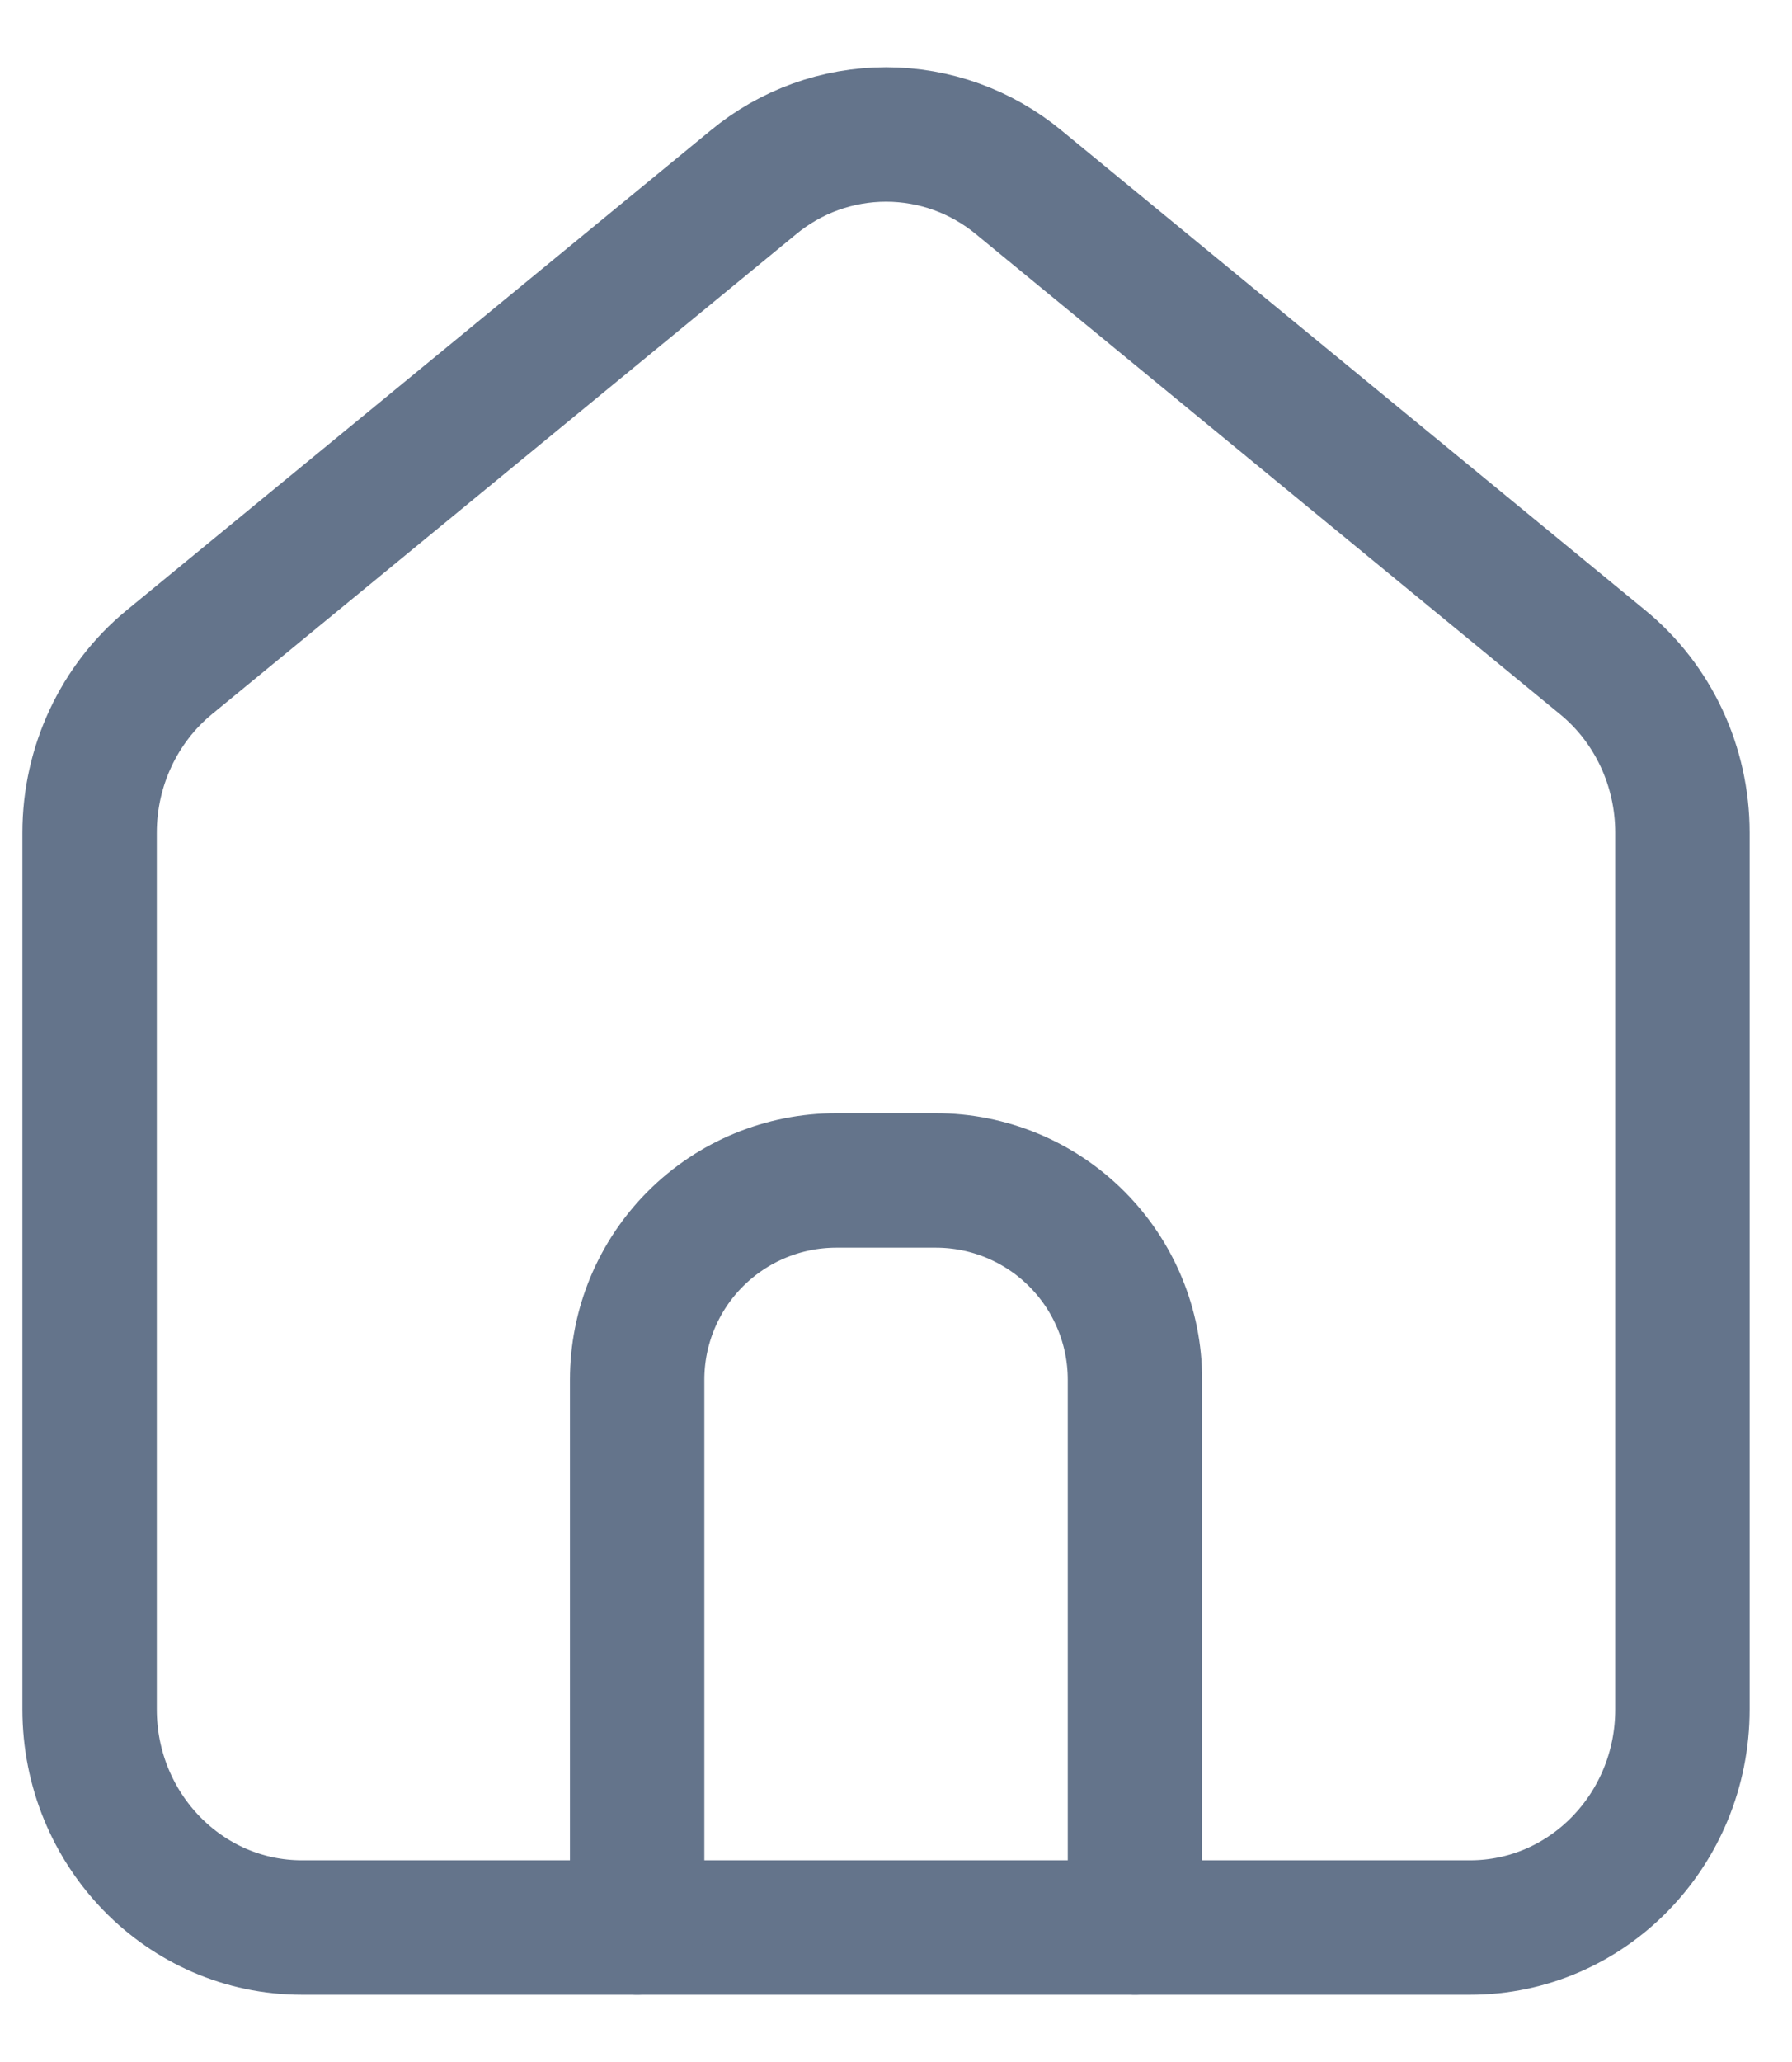
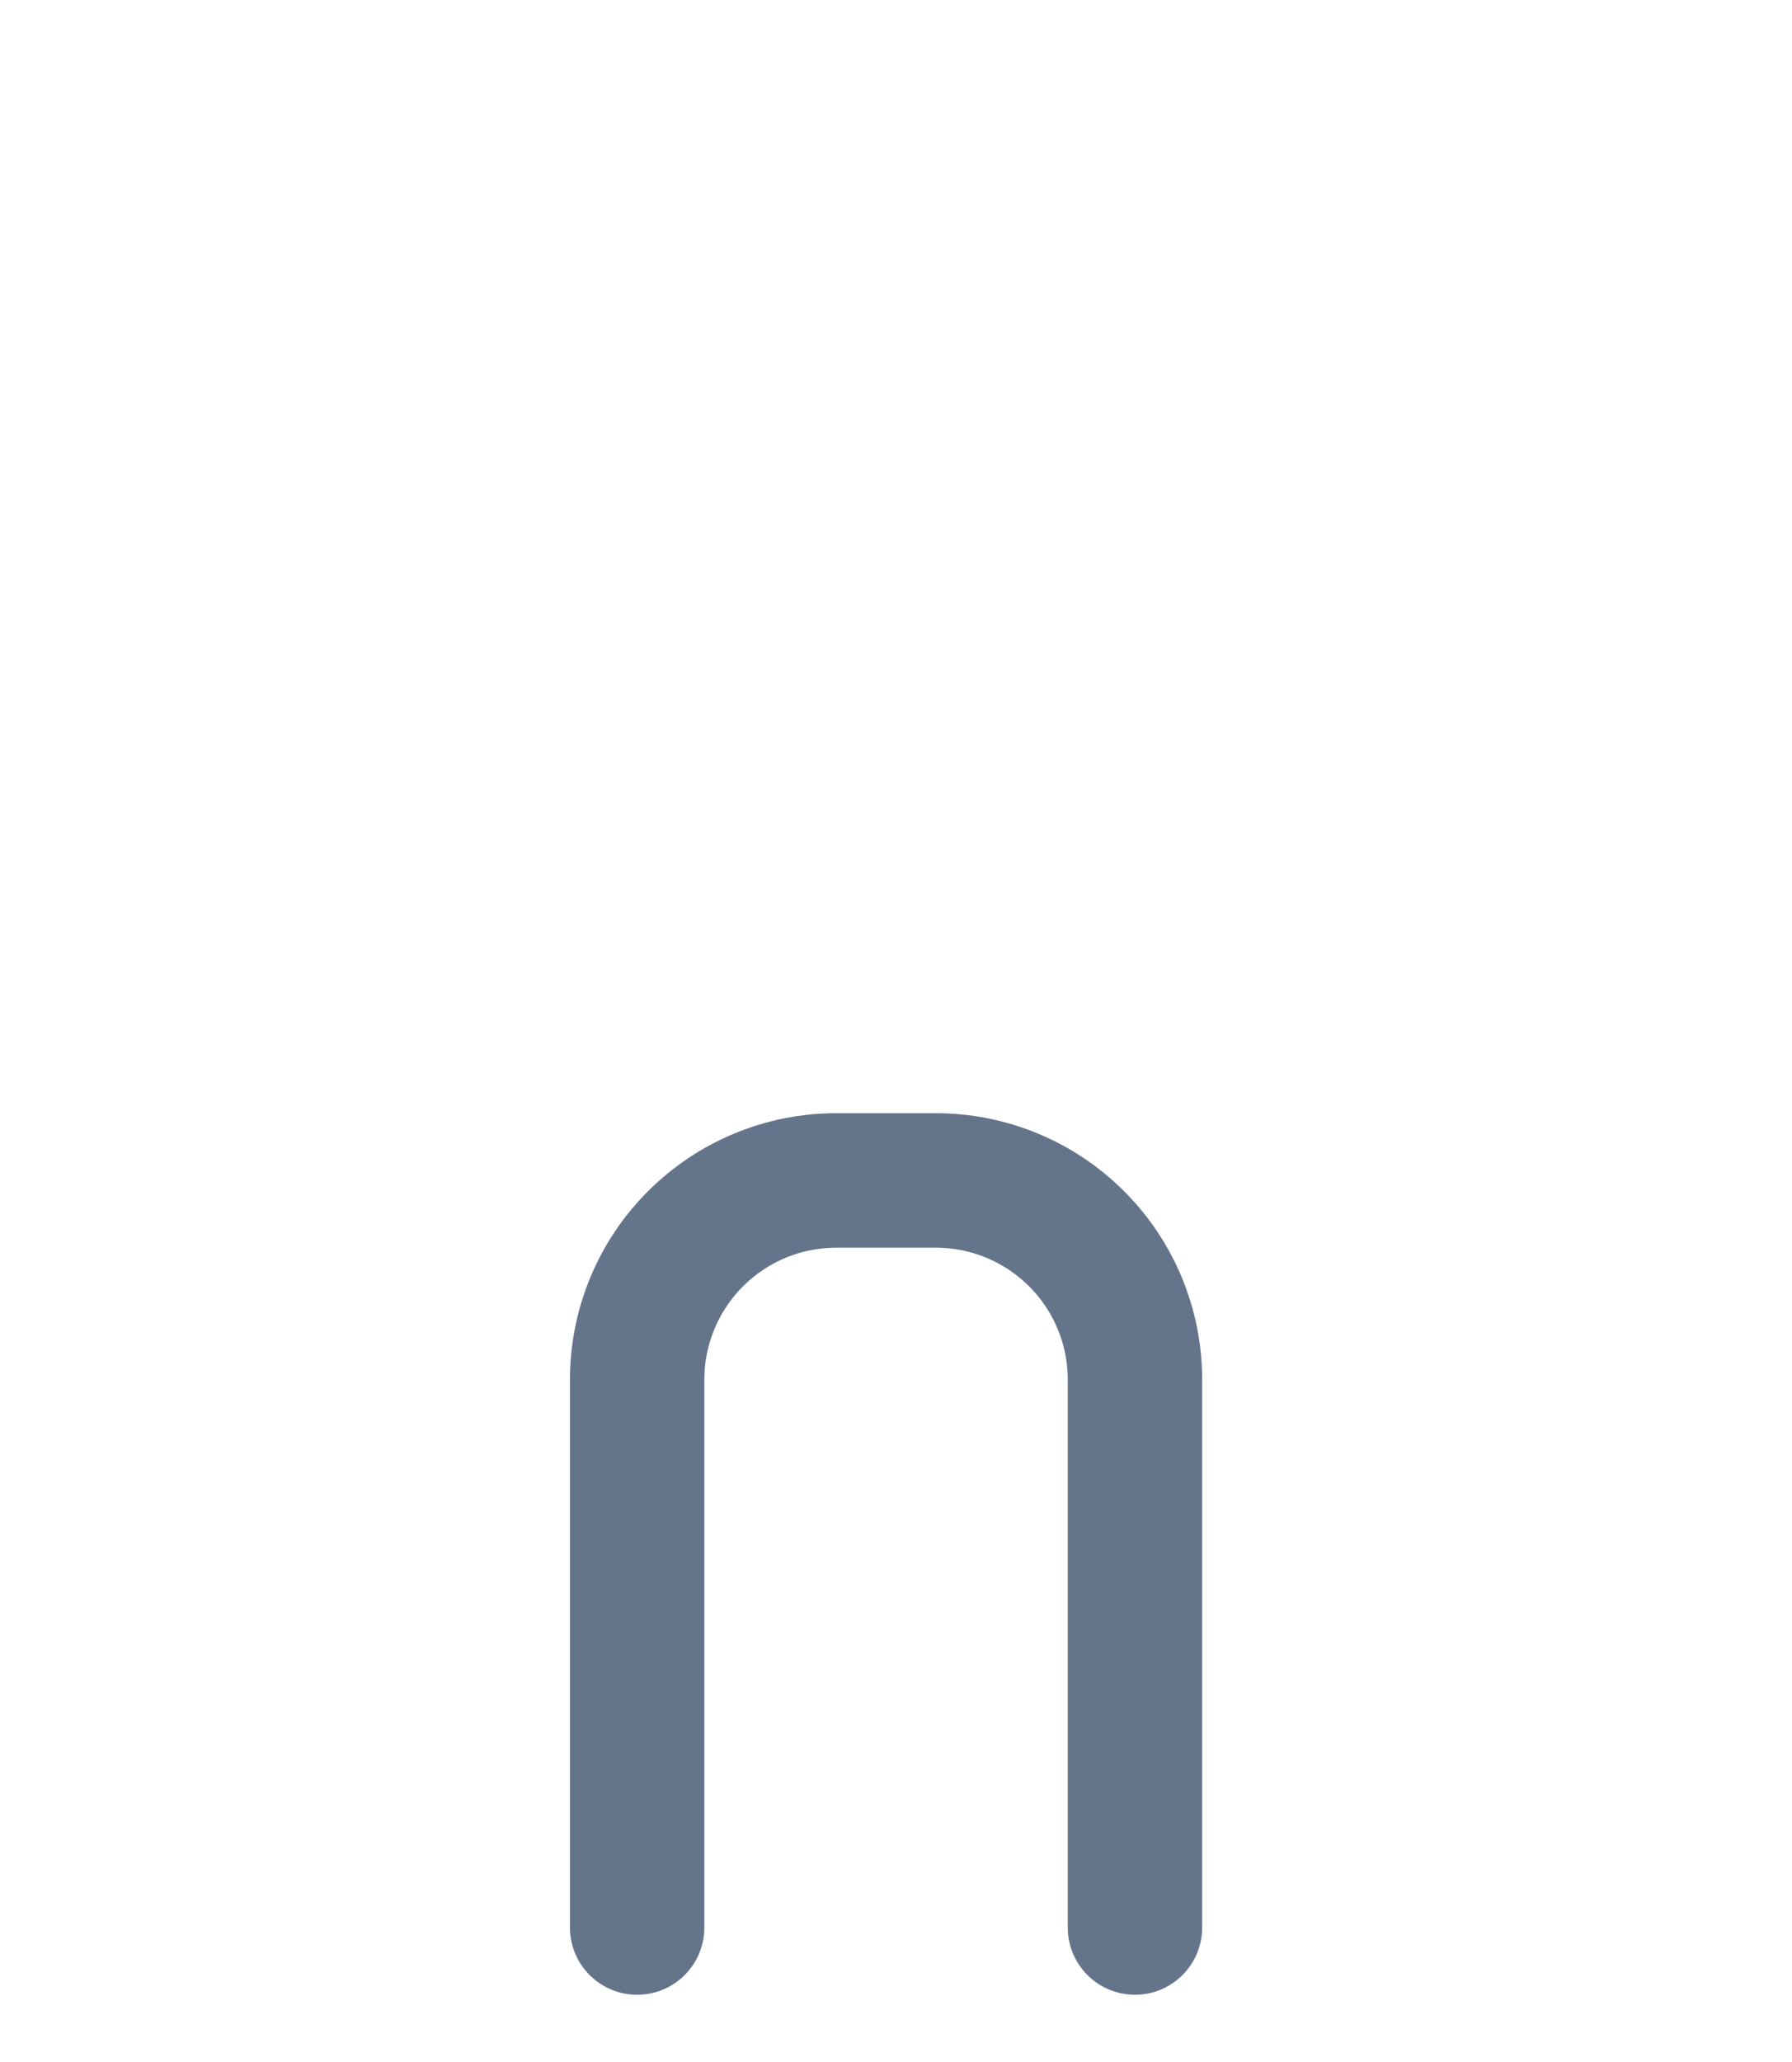
<svg xmlns="http://www.w3.org/2000/svg" width="20" height="23" viewBox="0 0 20 23" fill="none">
-   <path d="M3.37 21.5C2.061 21.5 1 20.411 1 19.067V9.287C1 8.548 1.328 7.848 1.889 7.387L8.408 2.034C8.824 1.689 9.348 1.5 9.889 1.5C10.43 1.5 10.953 1.689 11.37 2.034L17.887 7.387C18.45 7.848 18.777 8.548 18.777 9.287V19.067C18.777 20.411 17.716 21.5 16.407 21.5H3.37Z" stroke="#64748B" stroke-width="1.5" stroke-linecap="round" stroke-linejoin="round" />
  <path d="M7.111 21.5V15.389C7.111 14.8 7.345 14.234 7.762 13.818C8.179 13.401 8.744 13.167 9.334 13.167H10.445C11.034 13.167 11.599 13.401 12.016 13.818C12.433 14.234 12.667 14.8 12.667 15.389V21.5" stroke="#64748B" stroke-width="1.5" stroke-linecap="round" stroke-linejoin="round" />
</svg>